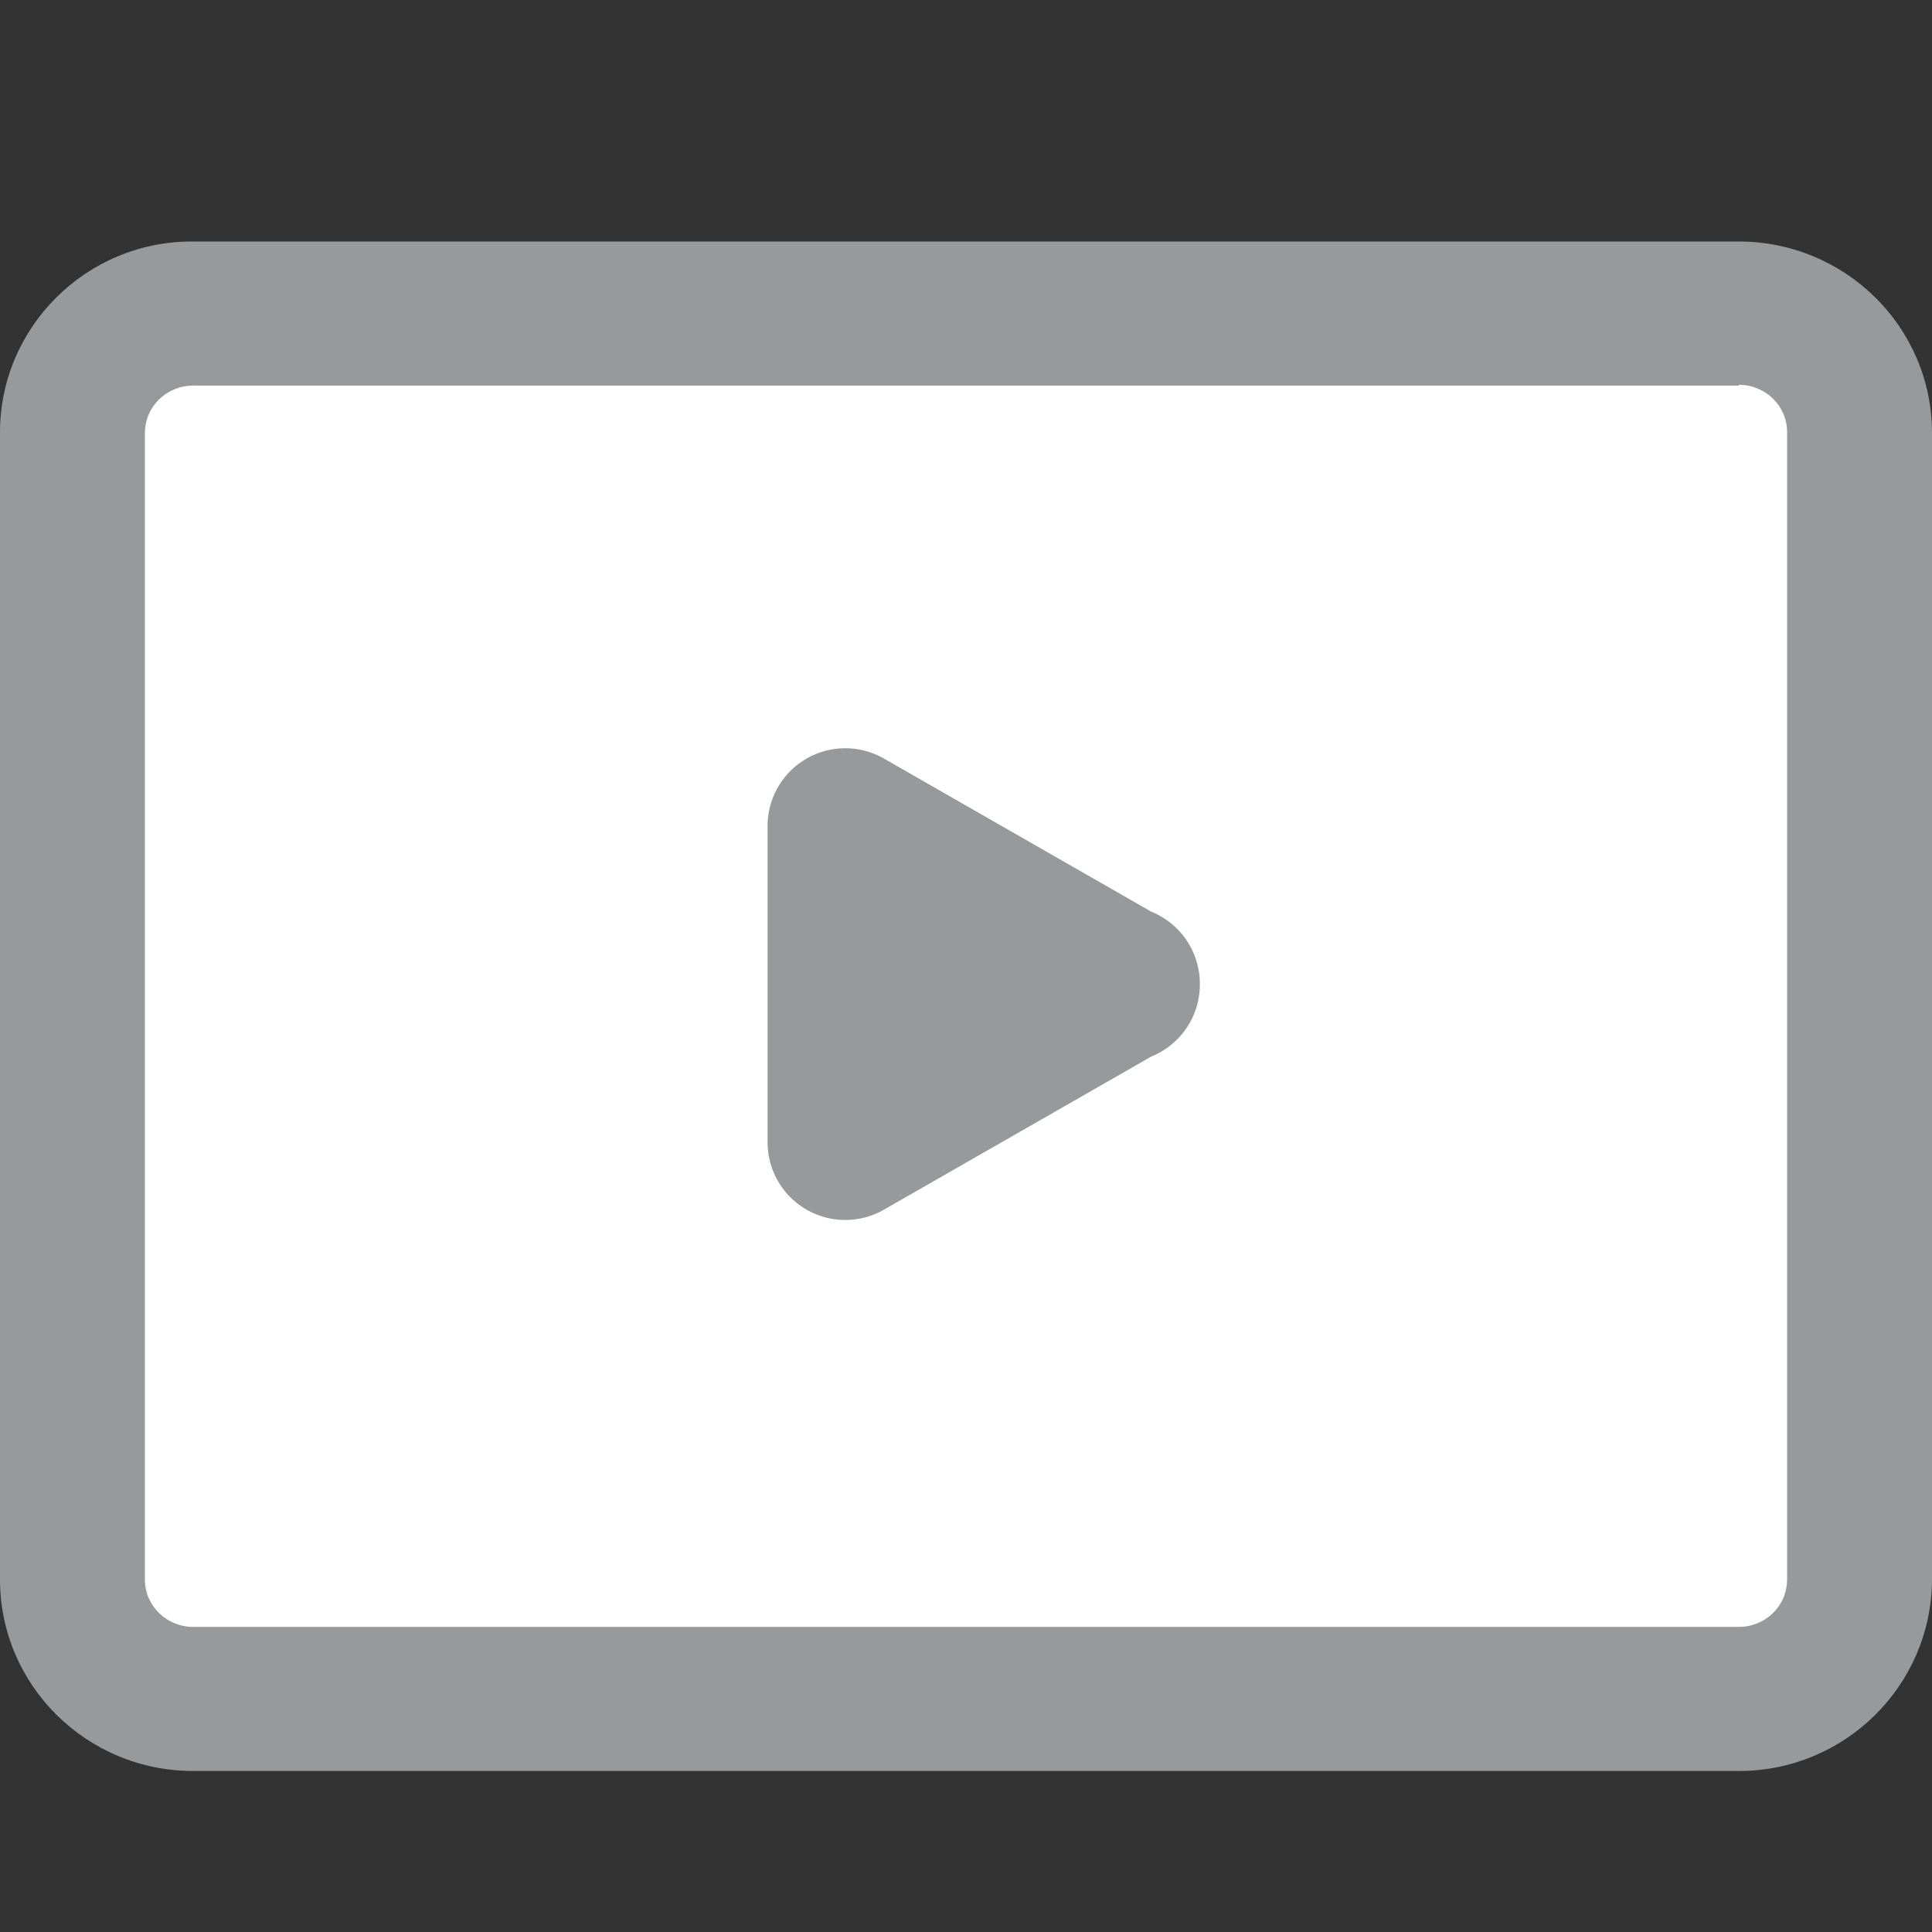
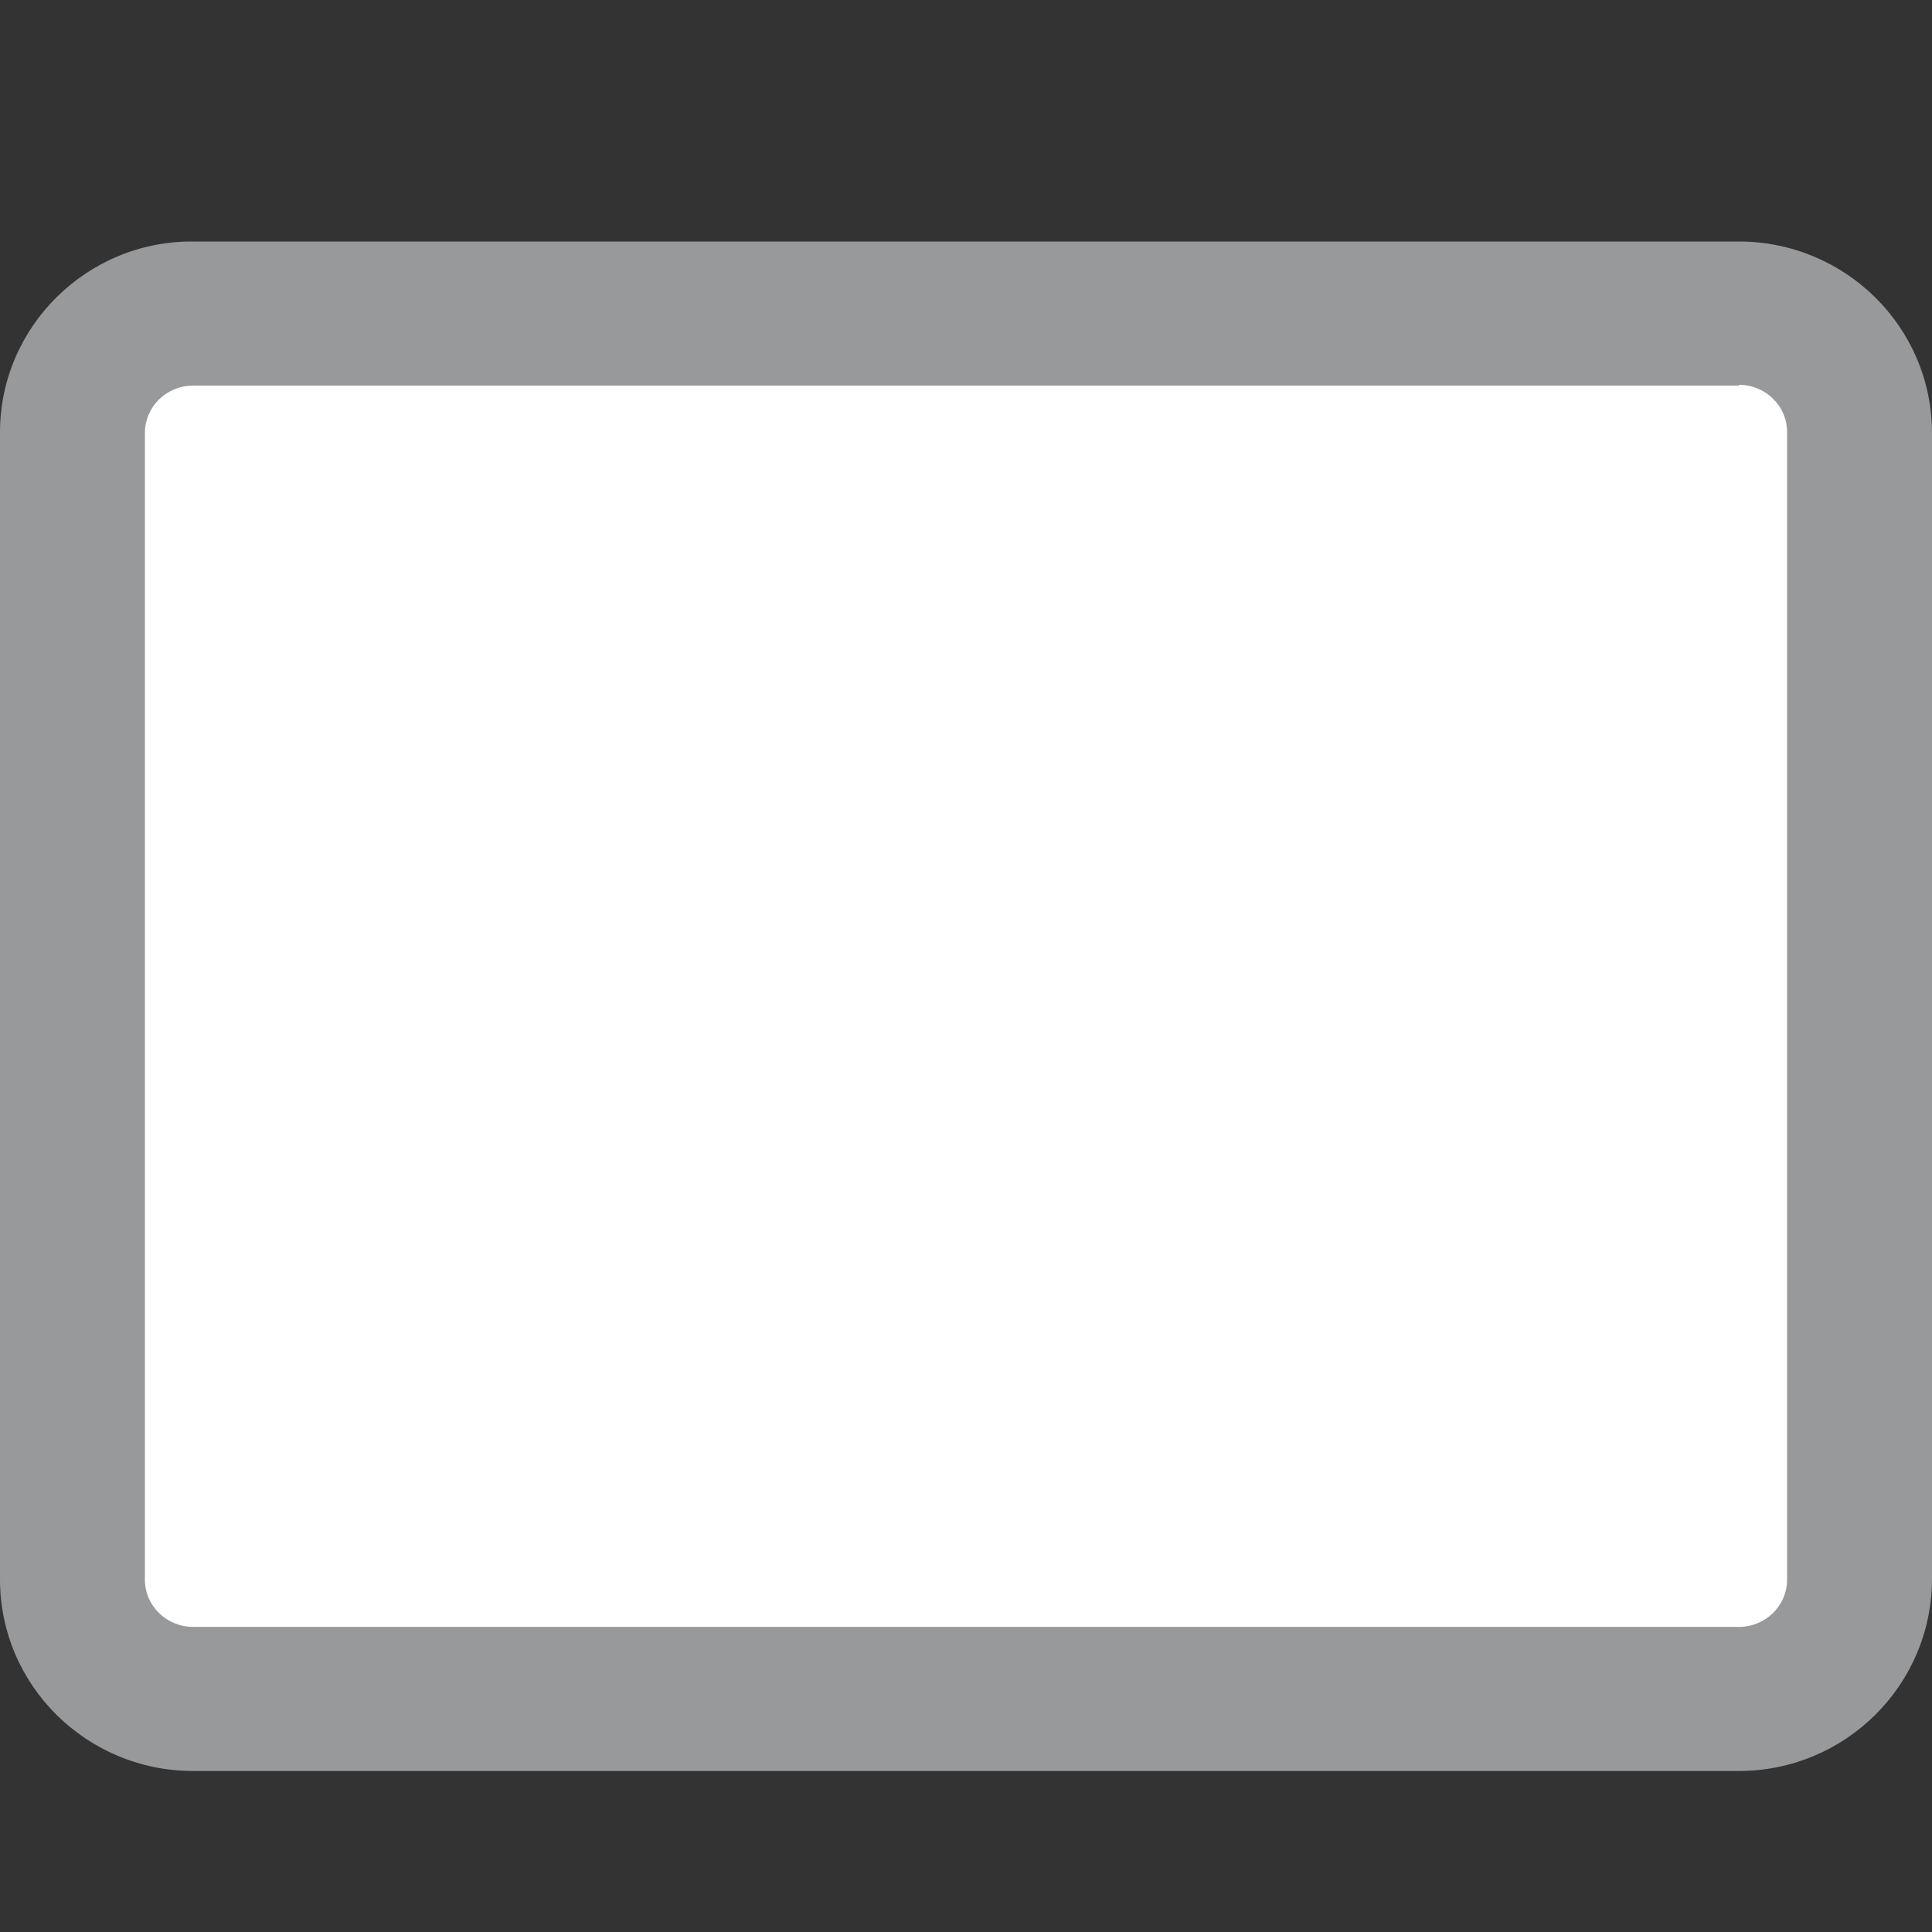
<svg xmlns="http://www.w3.org/2000/svg" viewBox="0 0 24 24" width="24" height="24">
  <rect x="0" y="0" width="24" height="24" fill="#333333" stroke="none" />
  <rect x="1.78" y="4.52" width="20.48" height="15.78" fill="#fff" />
  <path d="m21.6,4.78c.33,0,.6.26.6.59v14.25c0,.33-.27.59-.6.59H2.4c-.33,0-.6-.26-.6-.59V5.38c0-.33.27-.59.6-.59h19.2Zm0-1.78H2.4c-1.32-.01-2.4,1.06-2.4,2.37h0v14.25c0,1.32,1.08,2.38,2.4,2.38h19.2c1.32,0,2.39-1.06,2.4-2.37h0V5.38c0-1.32-1.08-2.38-2.4-2.38h0" fill="#97999b" />
-   <path d="m13.94,12.23l-3.44-1.97v3.93l3.44-1.97h0Z" fill="#97999b" stroke="#97999b" stroke-linecap="round" stroke-linejoin="round" stroke-width="1.93" />
</svg>